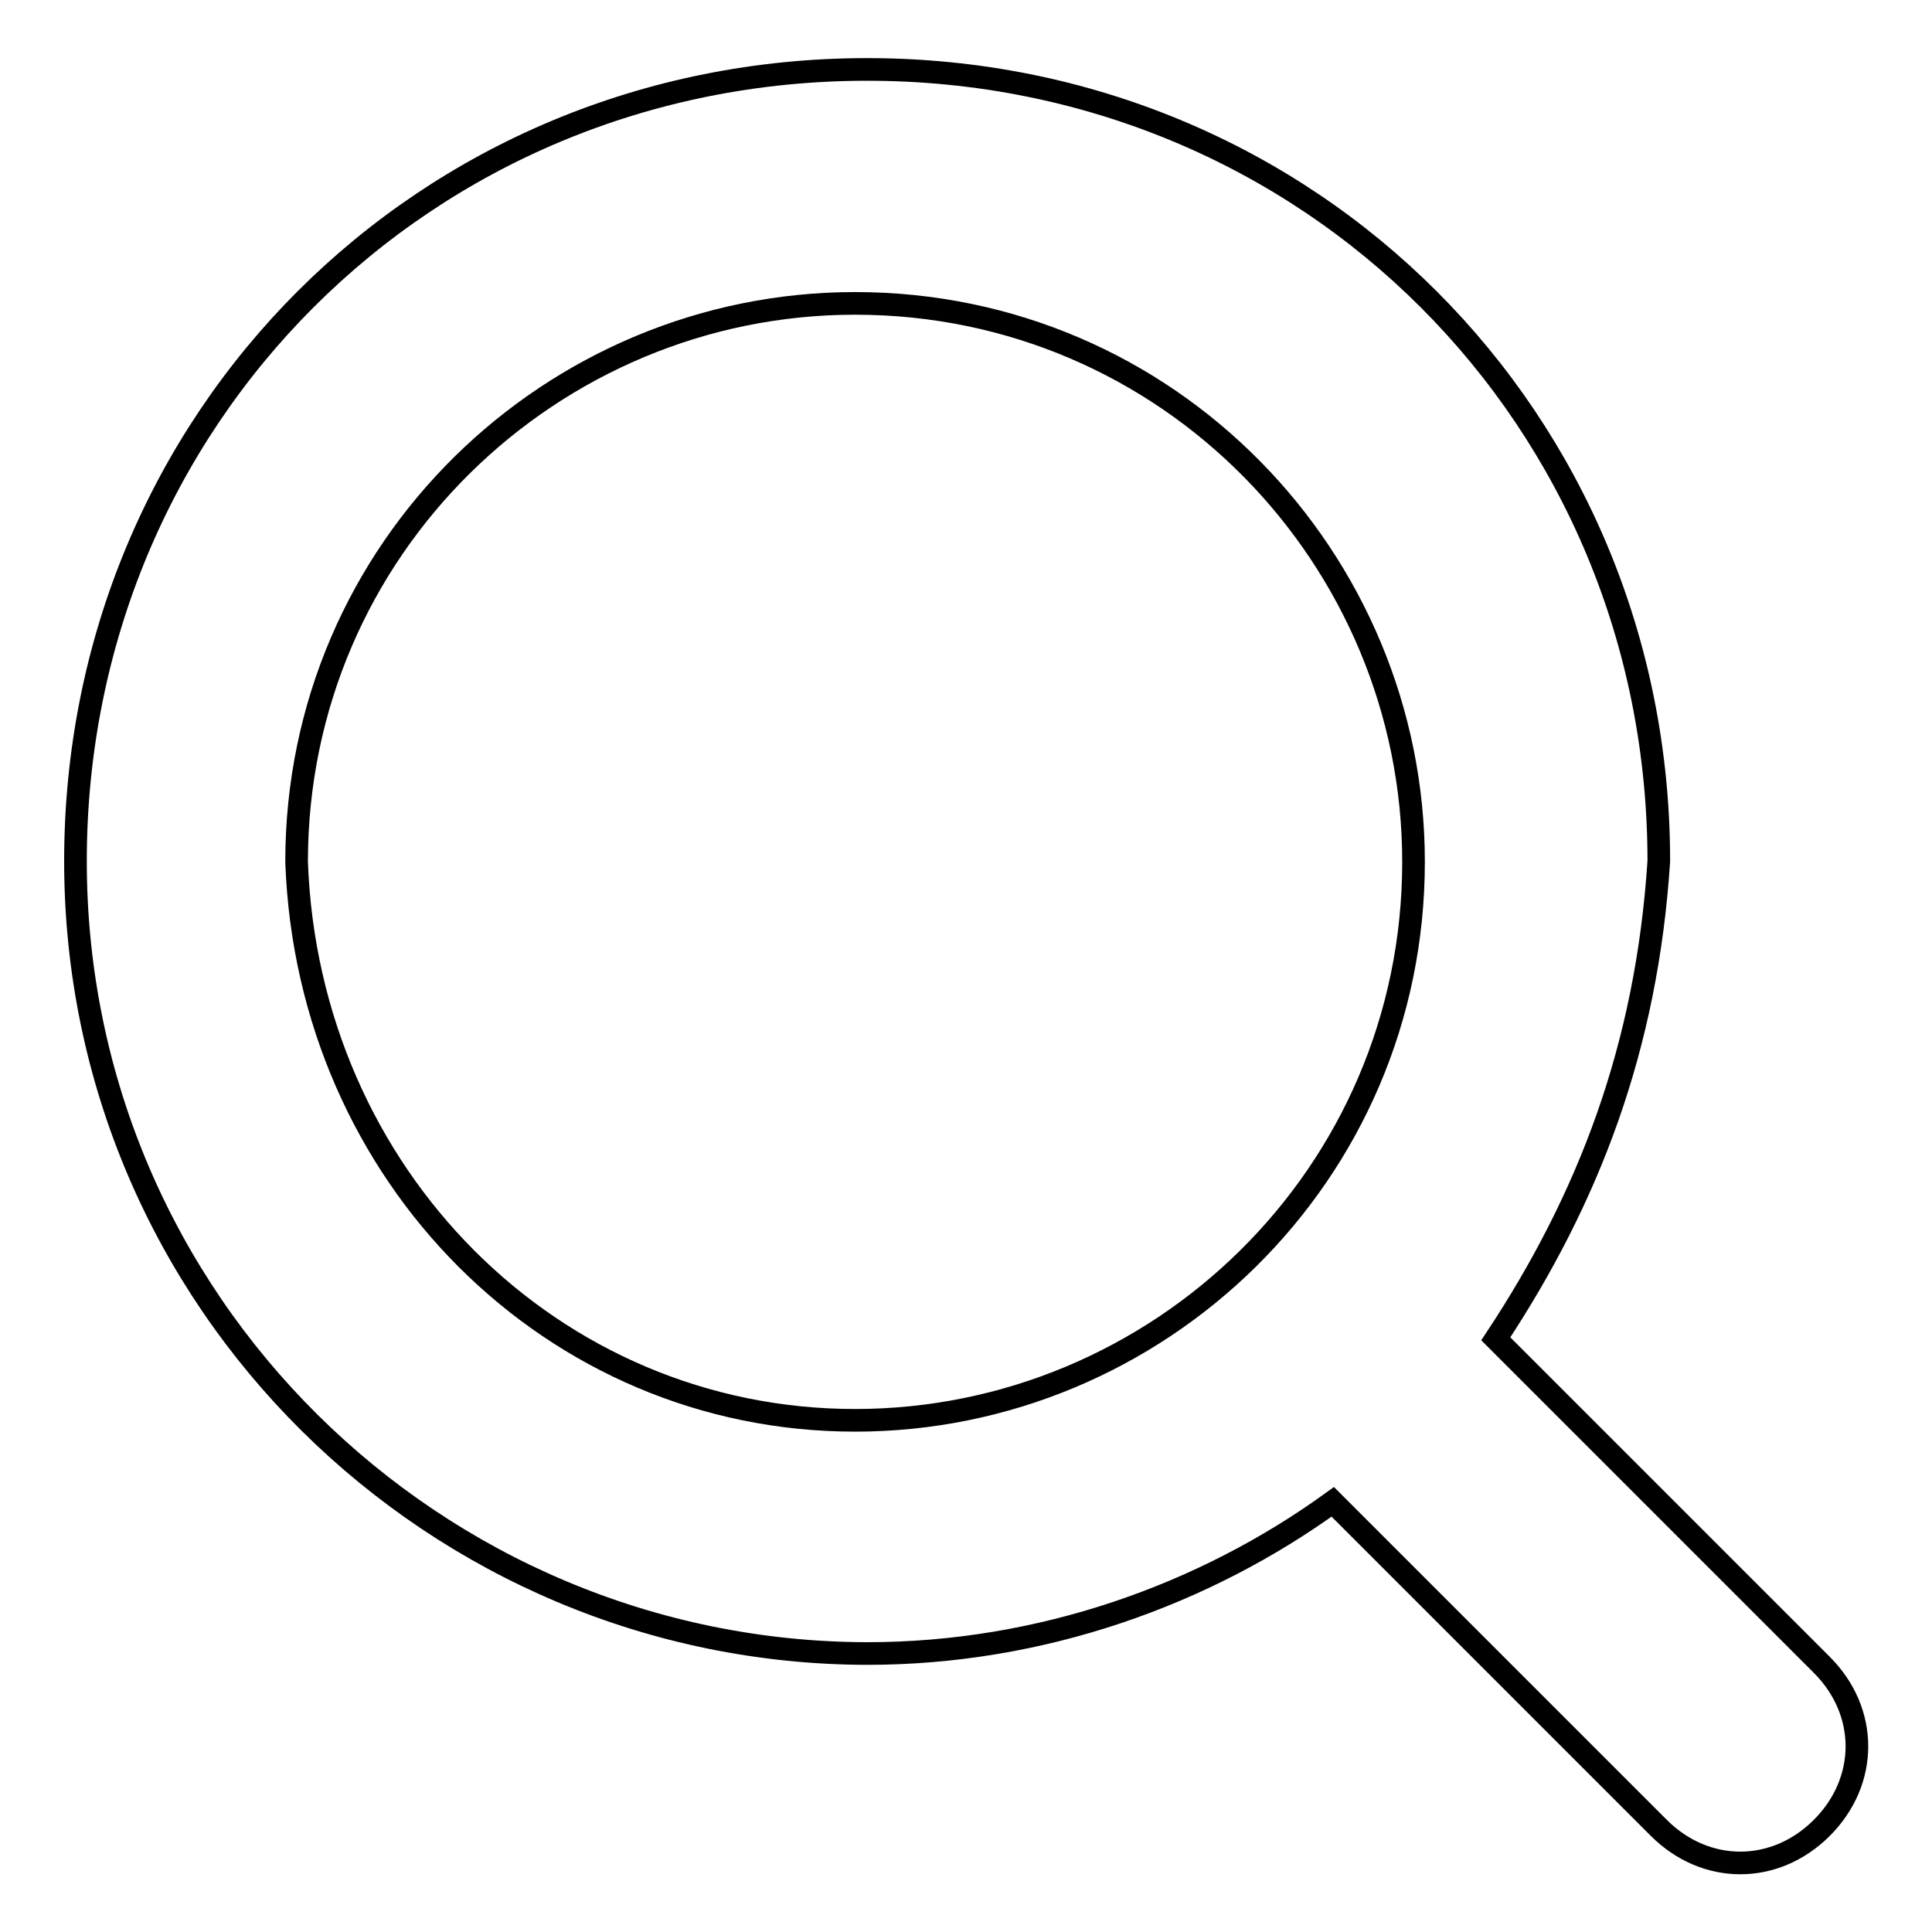
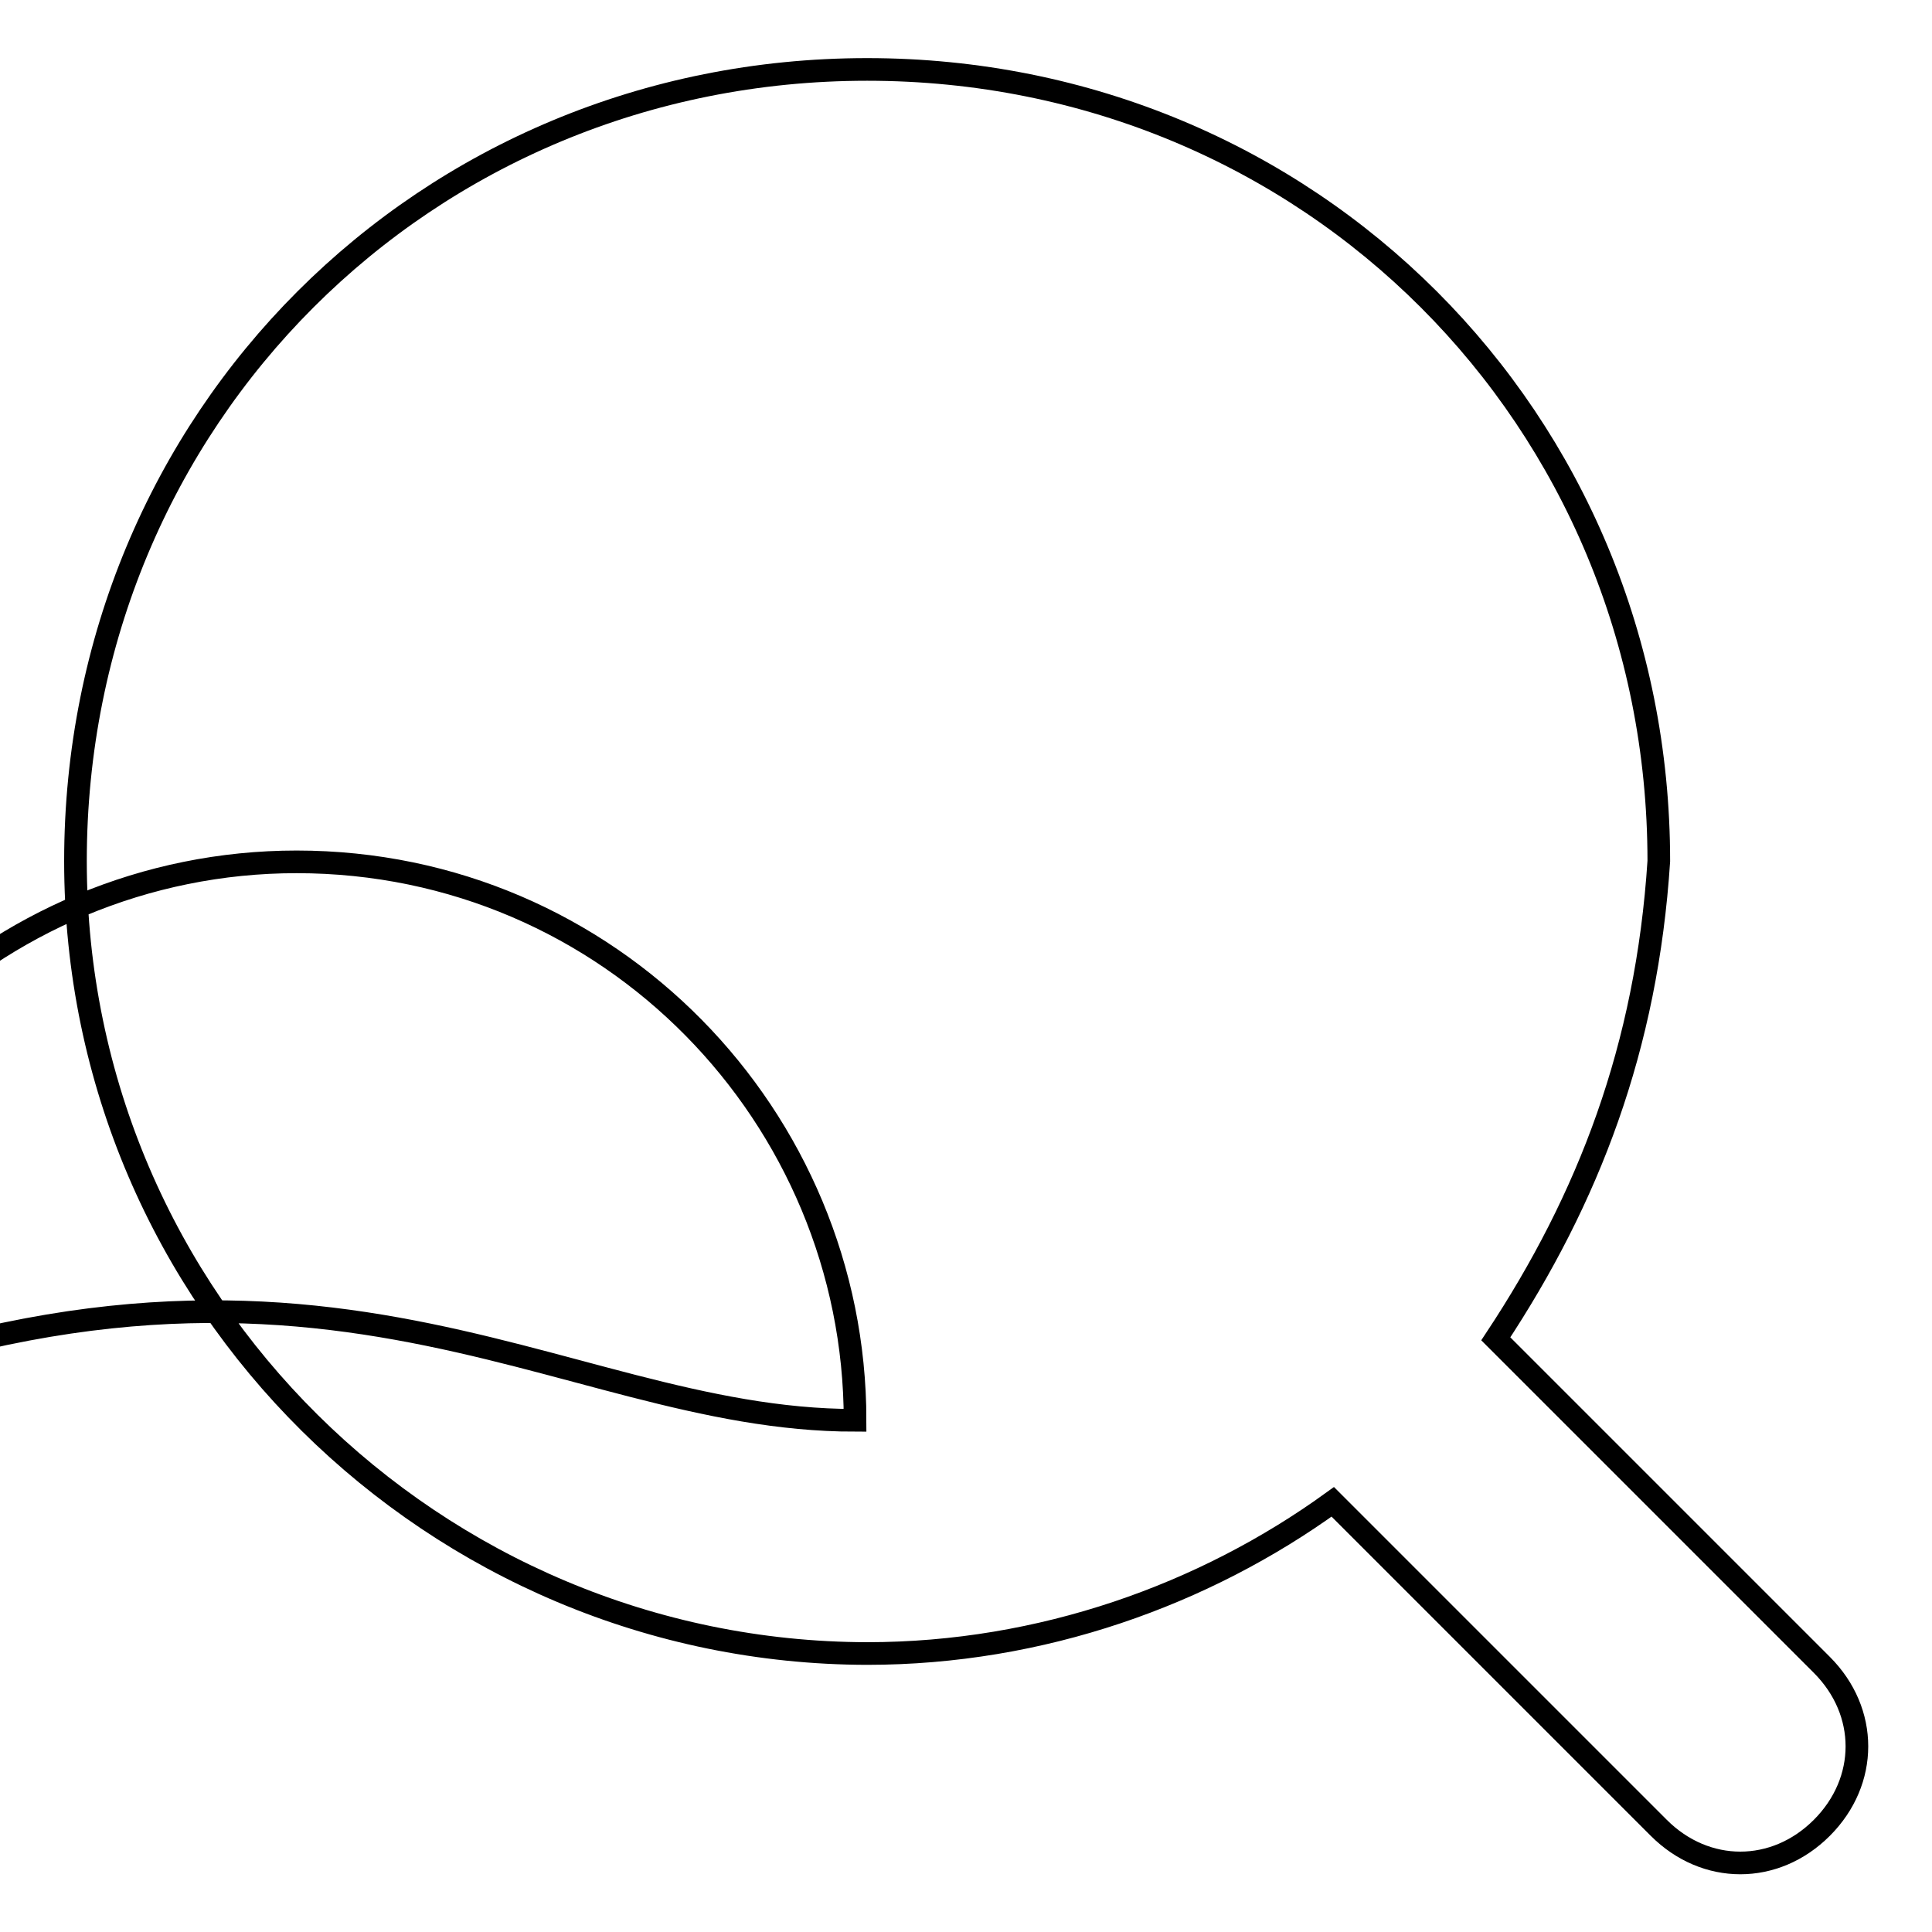
<svg xmlns="http://www.w3.org/2000/svg" version="1.1" x="0px" y="0px" viewBox="0 0 256 256" enable-background="new 0 0 256 256" xml:space="preserve">
  <g>
-     <path stroke-width="3" fill-opacity="0" stroke="#000000" d="M113.3,188.2c40.1,0,74-32.4,74-74c0-40.1-32.4-74-74-74c-40.1,0-74,32.4-74,74 C40.8,155.8,73.2,188.2,113.3,188.2z M198.2,177.4l43.2,43.2c6.2,6.2,6.2,15.4,0,21.6c-6.2,6.2-15.4,6.2-21.6,0L176.6,199 c-17,12.3-38.6,20.1-61.7,20.1C57.8,219,10,172.7,10,114.1C10,55.5,56.3,9.2,114.9,9.2s104.9,46.3,104.9,104.9 C218.2,138.8,210.5,158.8,198.2,177.4L198.2,177.4z" />
+     <path stroke-width="3" fill-opacity="0" stroke="#000000" d="M113.3,188.2c0-40.1-32.4-74-74-74c-40.1,0-74,32.4-74,74 C40.8,155.8,73.2,188.2,113.3,188.2z M198.2,177.4l43.2,43.2c6.2,6.2,6.2,15.4,0,21.6c-6.2,6.2-15.4,6.2-21.6,0L176.6,199 c-17,12.3-38.6,20.1-61.7,20.1C57.8,219,10,172.7,10,114.1C10,55.5,56.3,9.2,114.9,9.2s104.9,46.3,104.9,104.9 C218.2,138.8,210.5,158.8,198.2,177.4L198.2,177.4z" />
  </g>
</svg>